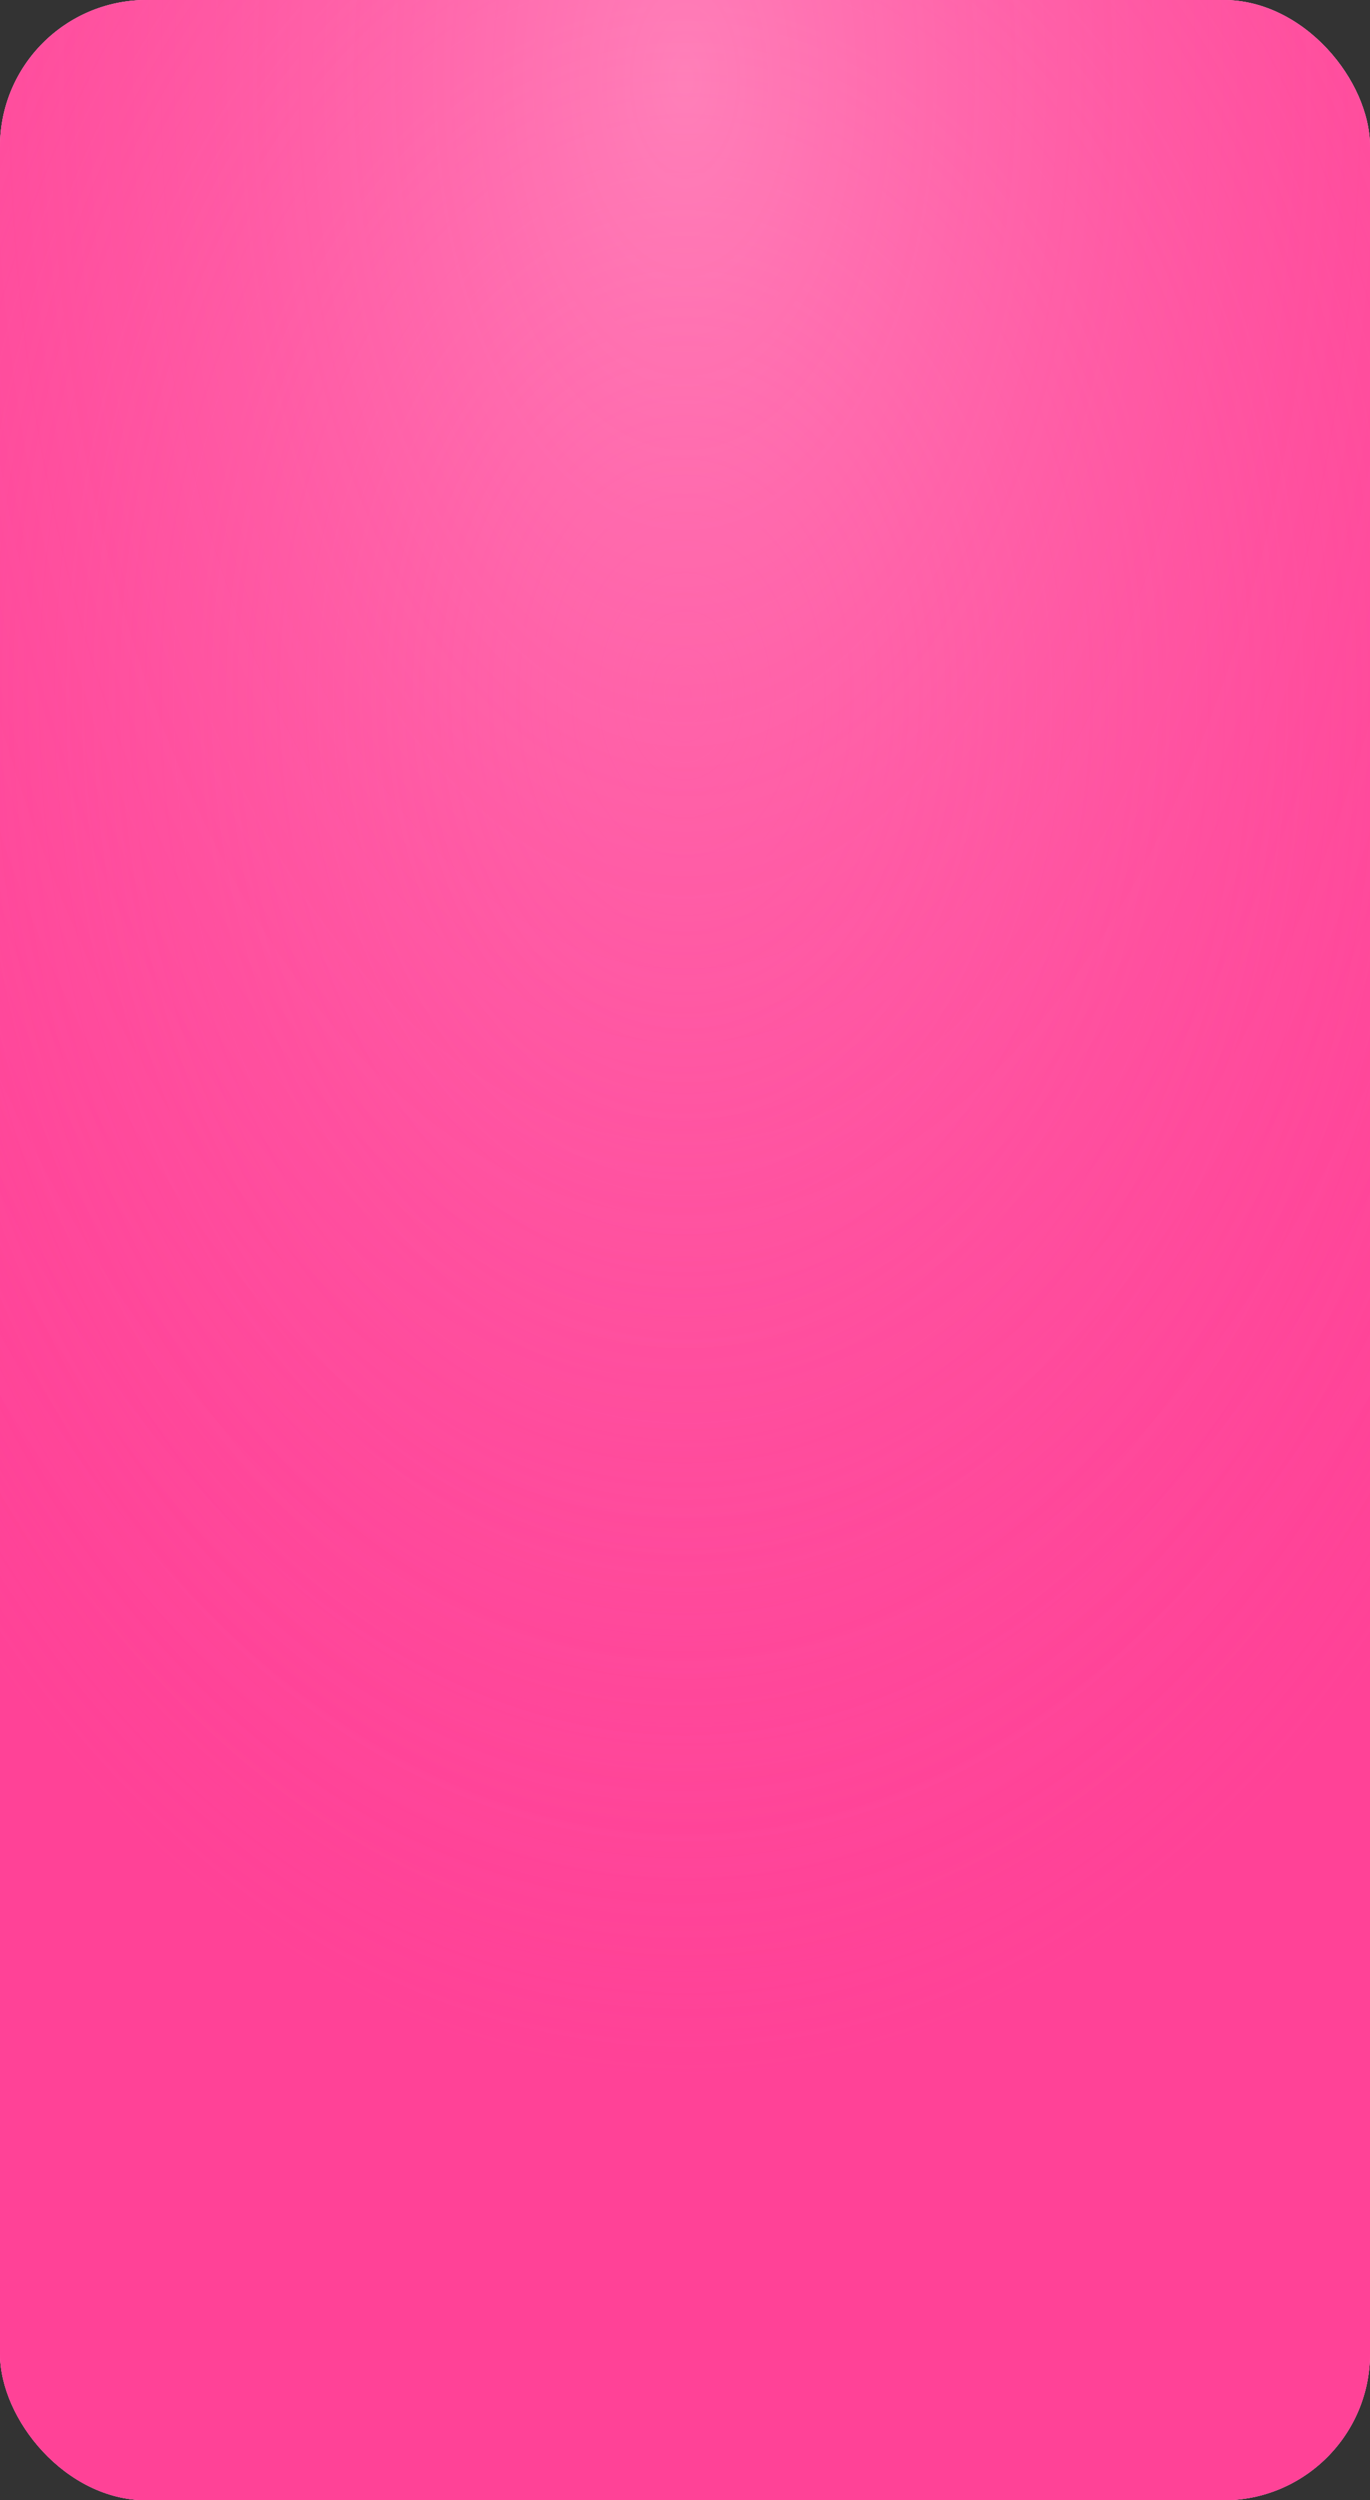
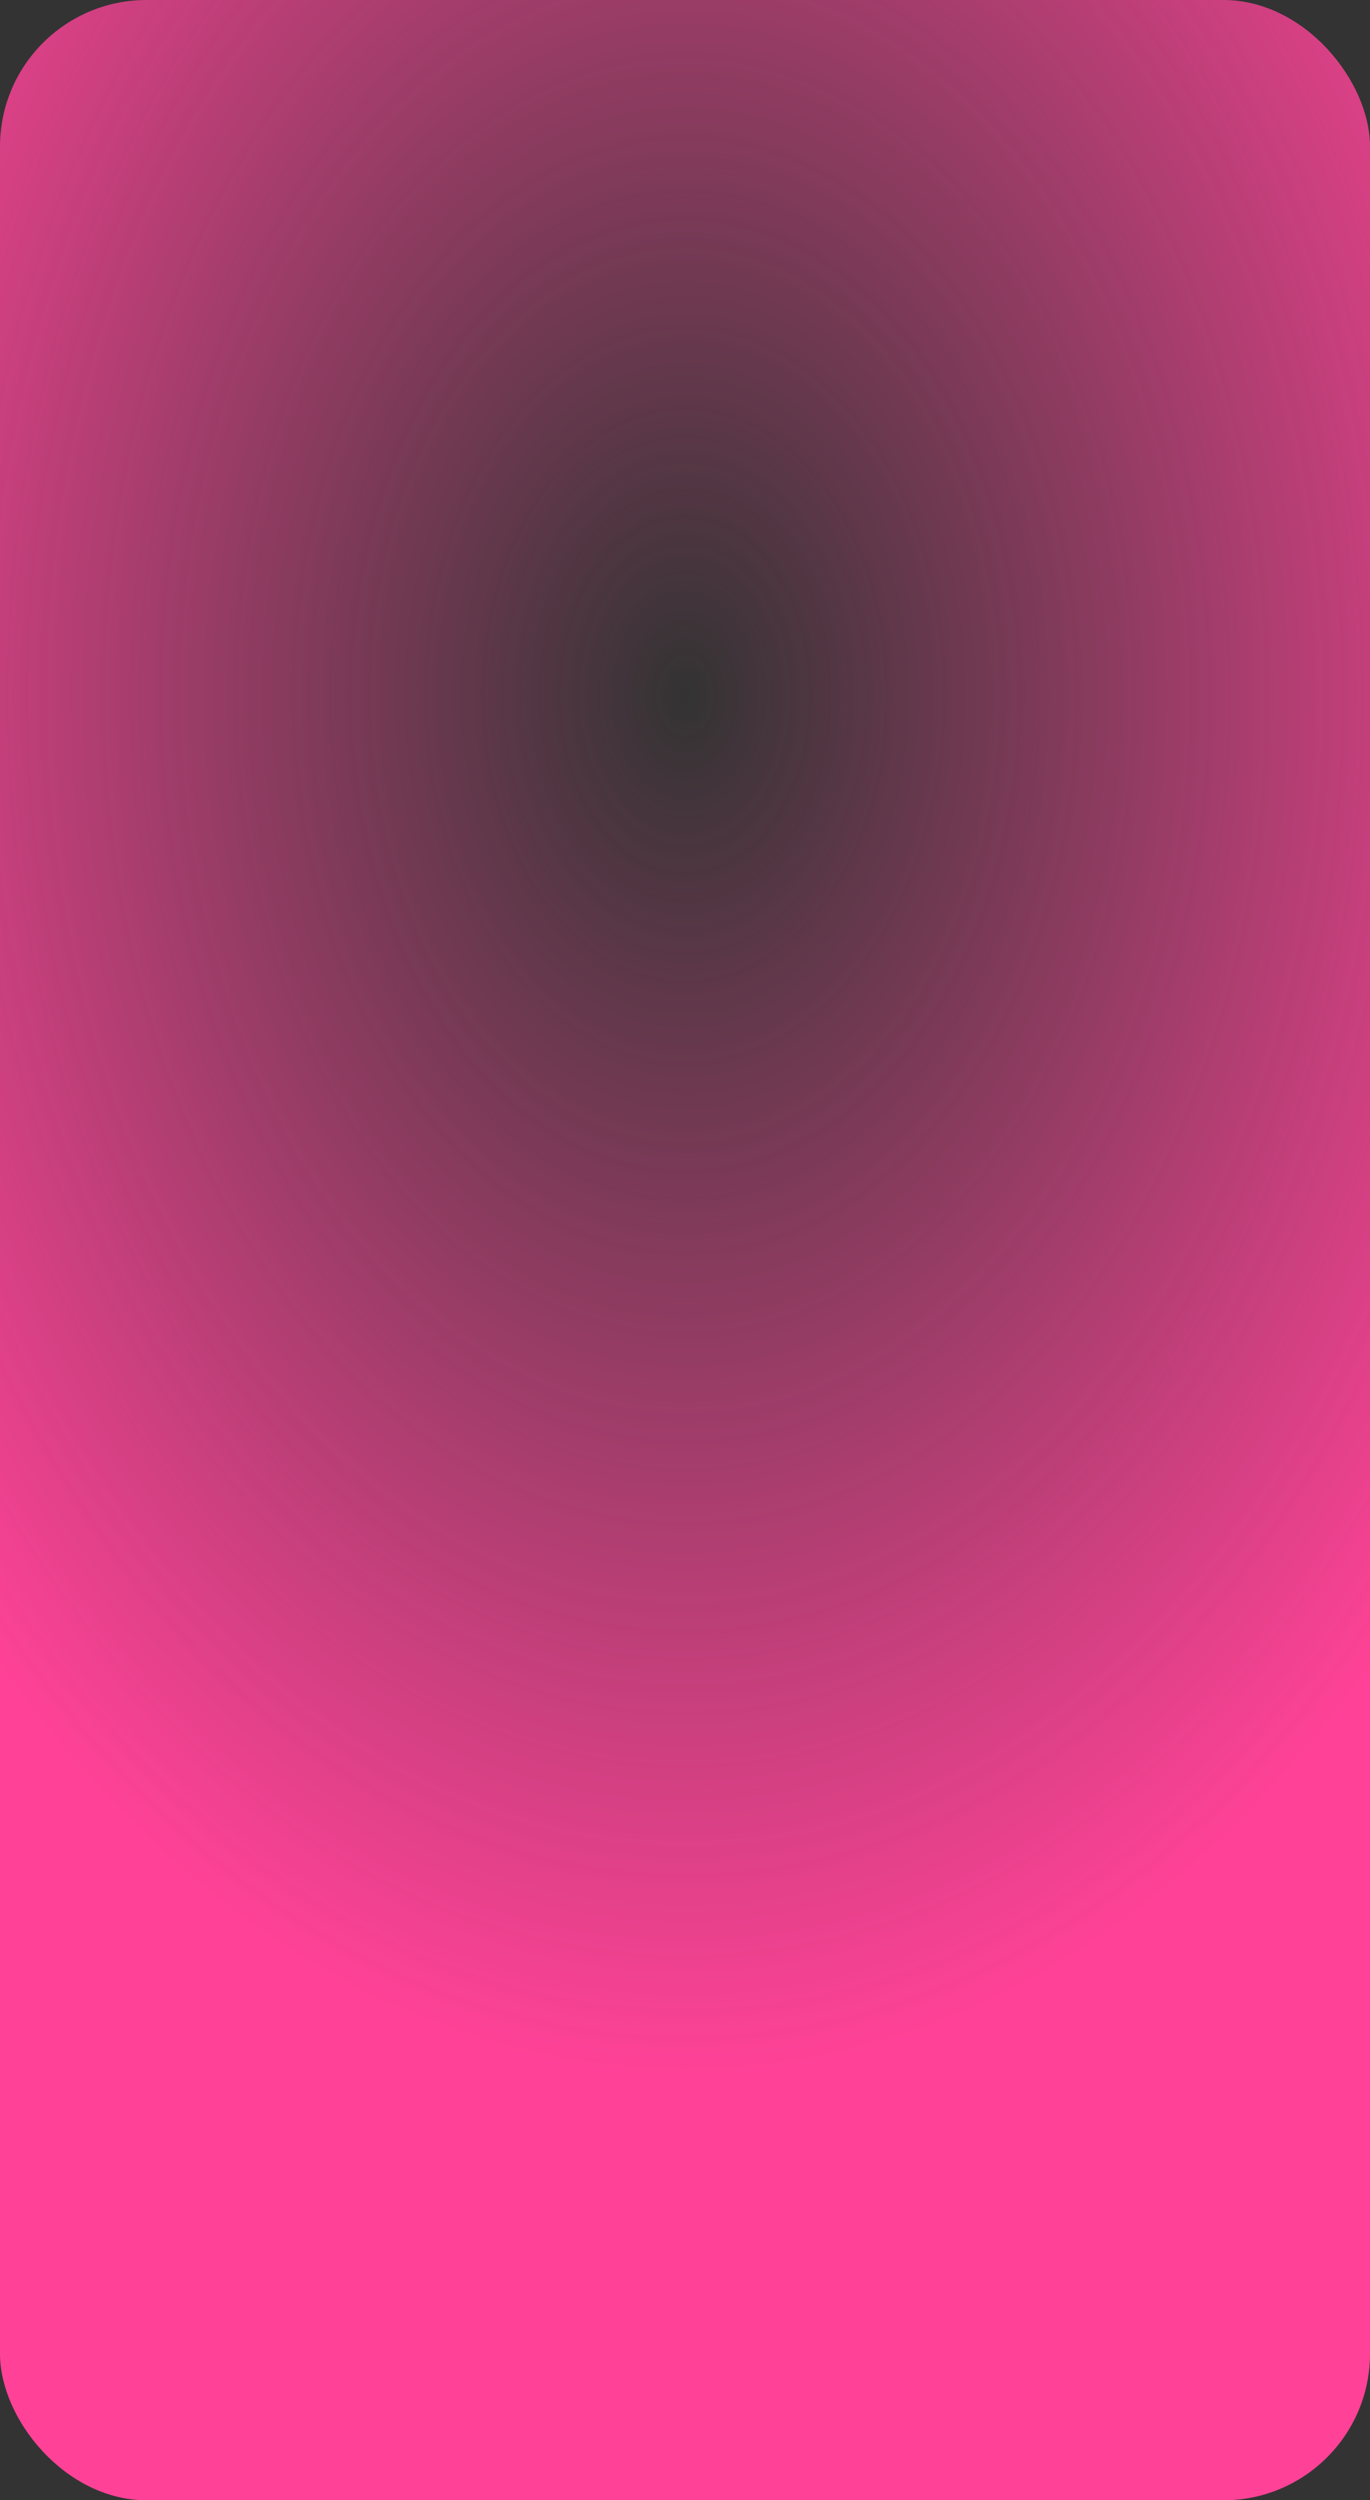
<svg xmlns="http://www.w3.org/2000/svg" width="320" height="584" viewBox="0 0 320 584" fill="none">
  <rect x="0" y="0" width="320" height="584" fill="#333333" stroke="none" />
-   <rect width="320" height="584" rx="34.229" fill="white" />
-   <rect width="320" height="584" rx="34.229" fill="#FF499B" />
  <rect width="320" height="584" rx="34.229" fill="url(#paint0_radial_1304_809)" />
-   <rect width="320" height="584" rx="34.229" fill="url(#paint1_radial_1304_809)" fill-opacity="0.3" />
  <defs>
    <radialGradient id="paint0_radial_1304_809" cx="0" cy="0" r="1" gradientUnits="userSpaceOnUse" gradientTransform="translate(160 163.402) rotate(90) scale(320.135 226.493)">
      <stop stop-color="#FF499B" stop-opacity="0" />
      <stop offset="1" stop-color="#FF4297" />
    </radialGradient>
    <radialGradient id="paint1_radial_1304_809" cx="0" cy="0" r="1" gradientUnits="userSpaceOnUse" gradientTransform="translate(160 13.153) rotate(90) scale(450.376 243.909)">
      <stop stop-color="white" />
      <stop offset="1" stop-color="#FF5EA7" stop-opacity="0" />
    </radialGradient>
  </defs>
</svg>